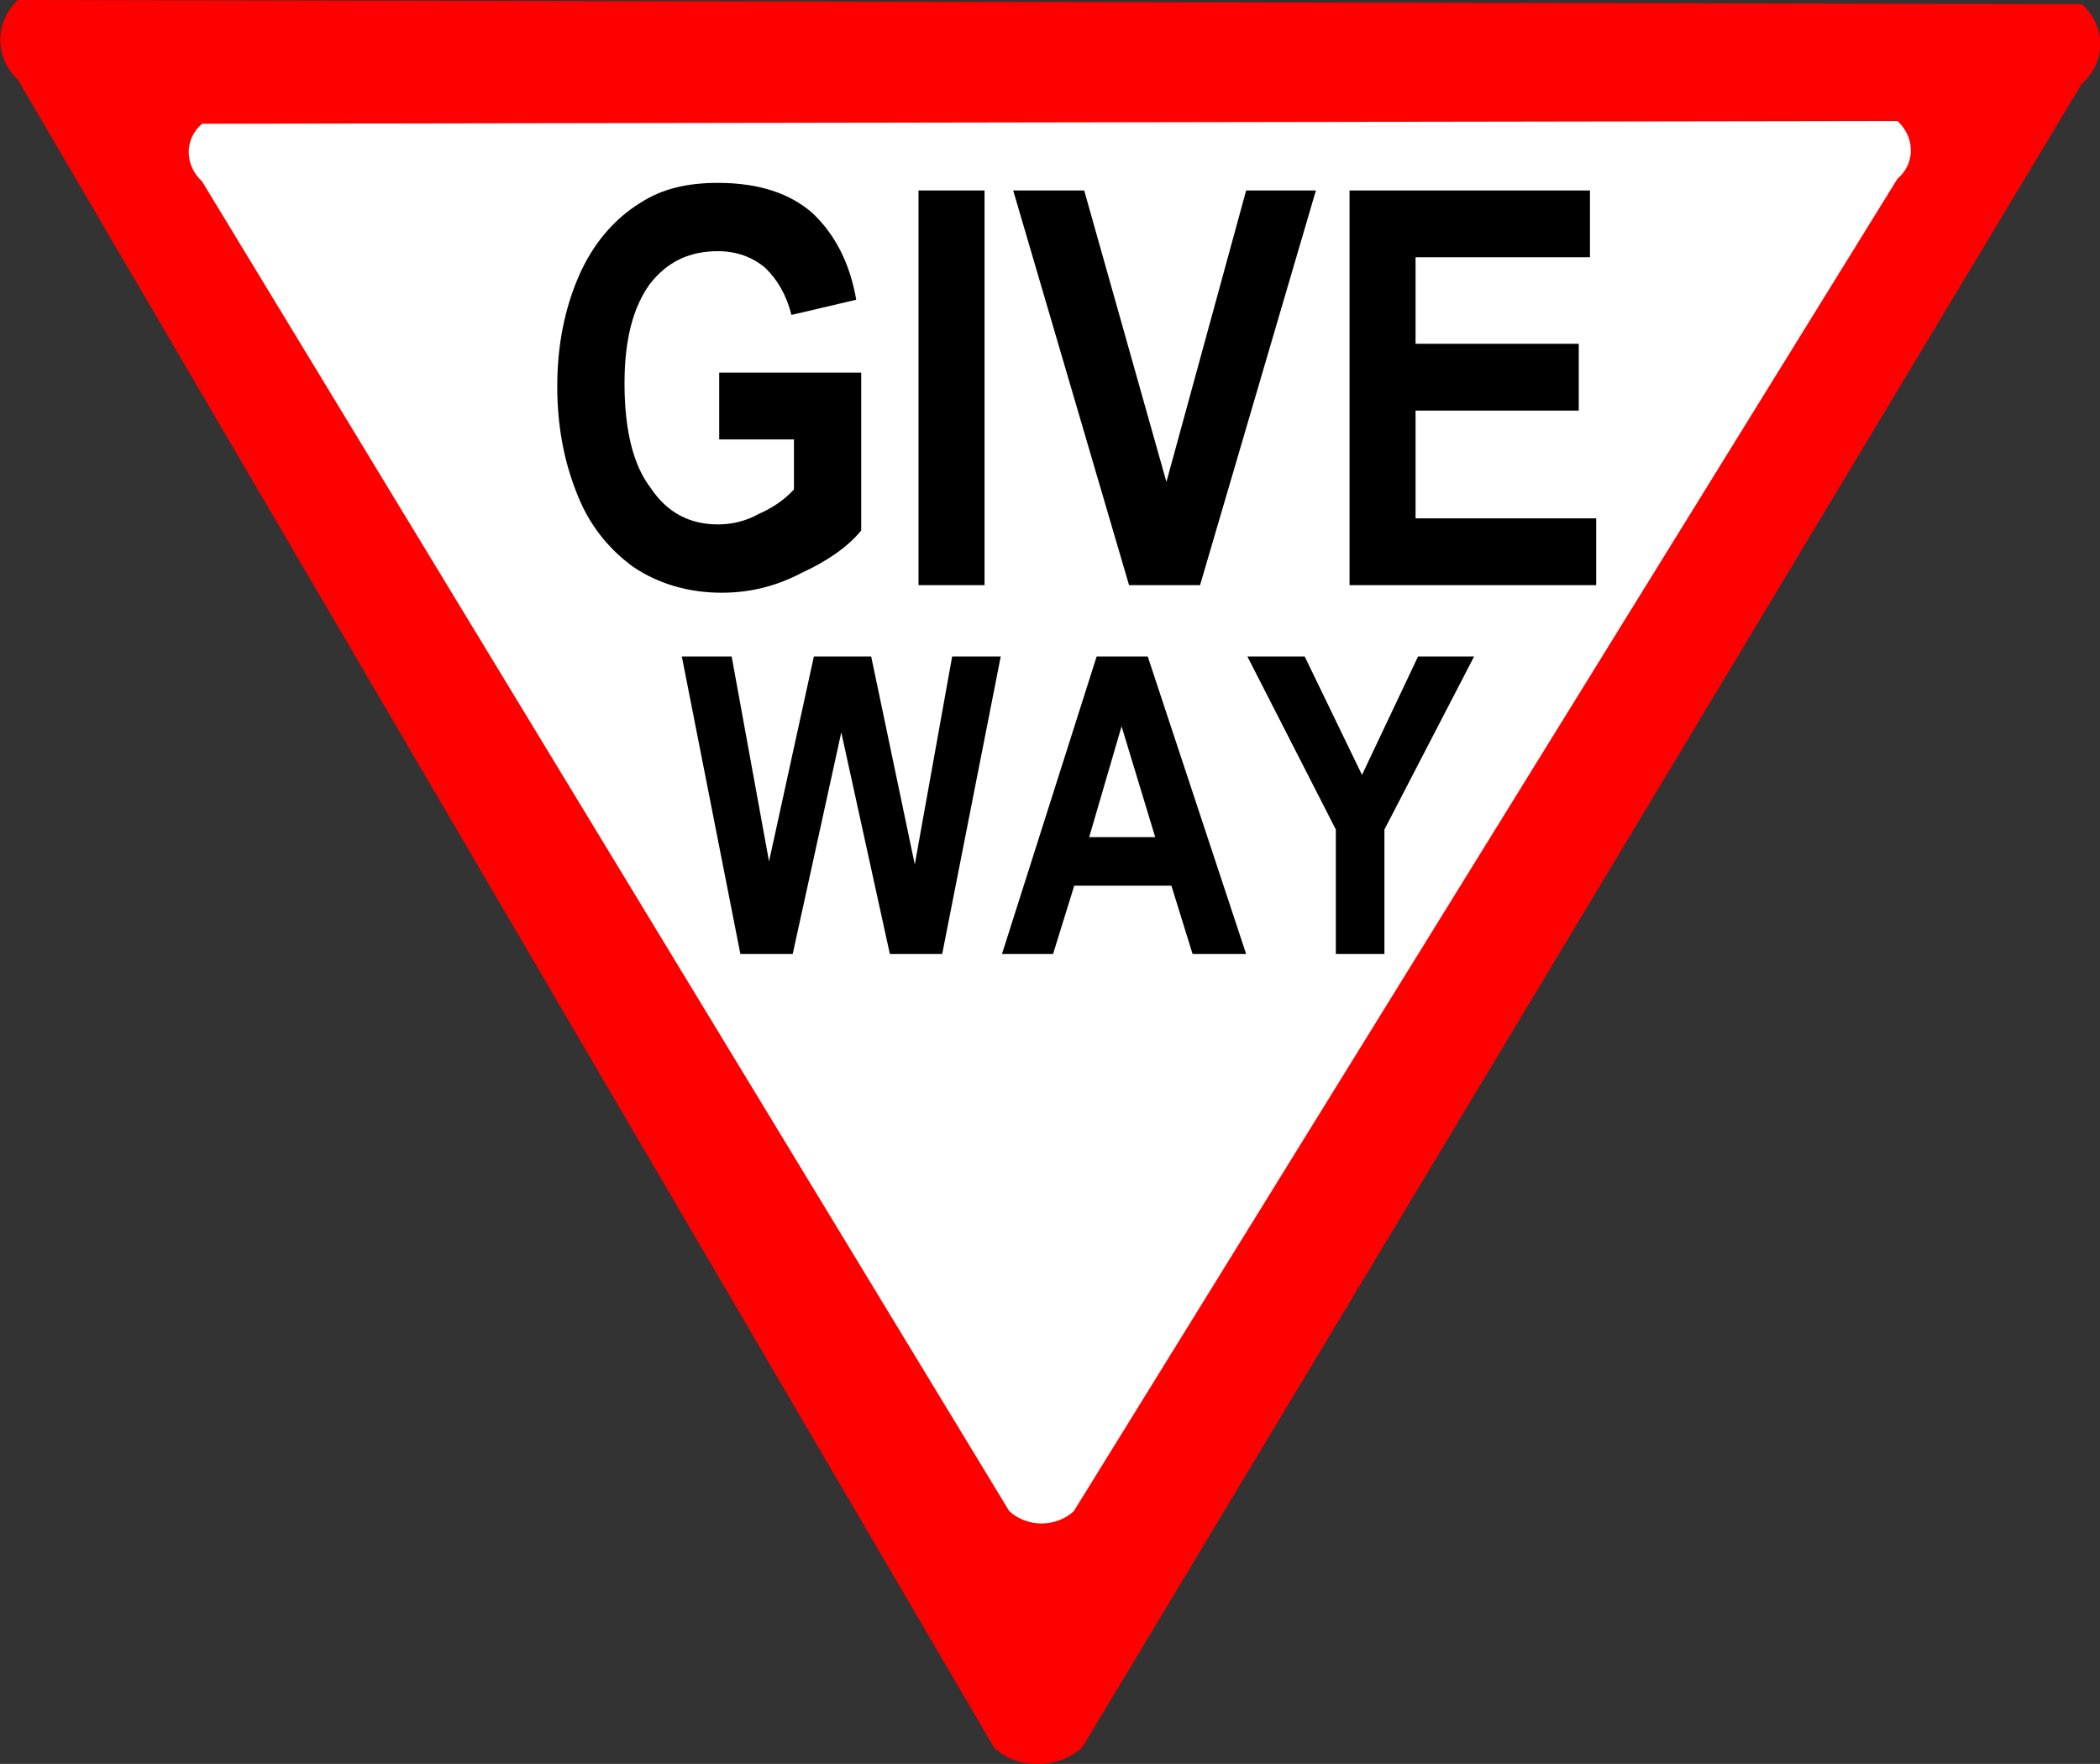
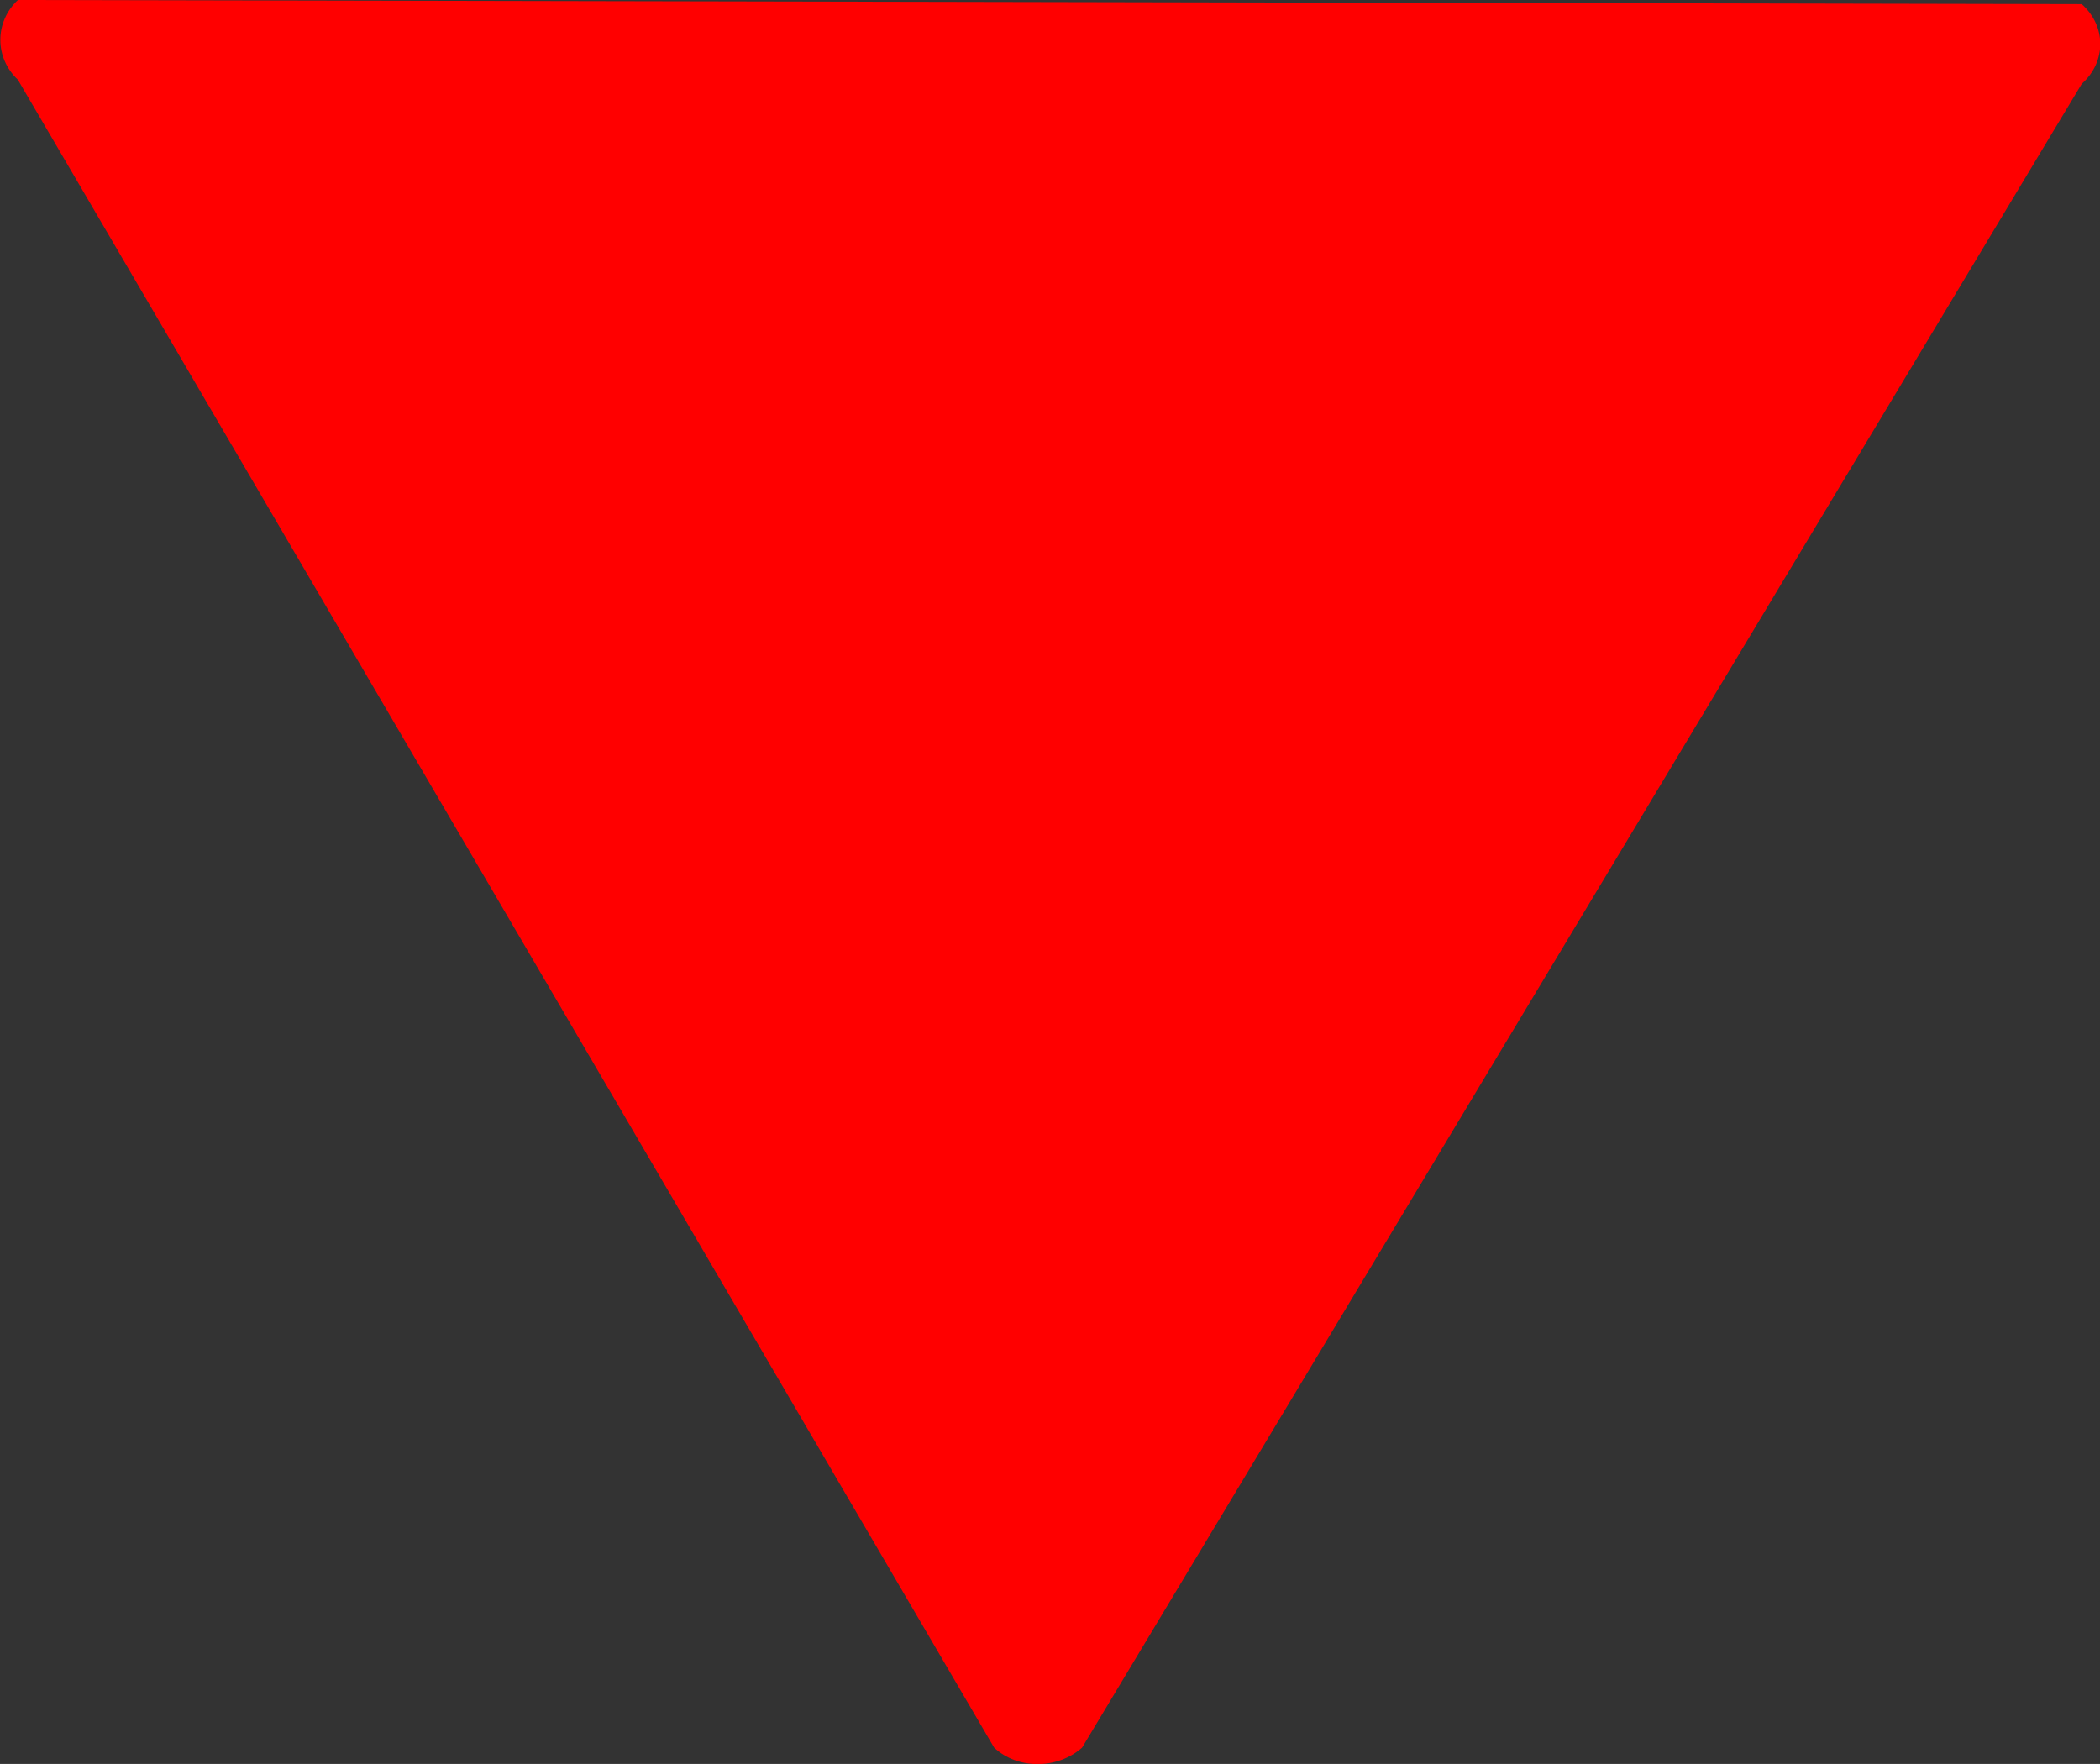
<svg xmlns="http://www.w3.org/2000/svg" id="svg14350" viewBox="0 0 152.73 128.29" version="1.0">
  <rect x="0" y="0" width="152.73" height="128.29" fill="#333333" stroke="none" />
  <g id="layer1" transform="translate(-3322 3035.5)">
    <path id="rect2985" fill="#f00" d="m3473.4-3029.4l-72.7 121c-1.8 1.6-4.7 1.6-6.4 0l-71-121.3c-1.7-1.6-1.7-4.2 0-5.8l150.1 0.3c1.8 1.6 1.8 4.2 0 5.8z" />
-     <path id="path2988" fill="#fff" d="m3460-3022.5l-59.9 96.9c-1.3 1.2-3.4 1.2-4.7 0l-58.7-96.7c-1.3-1.2-1.3-3.1 0-4.2l123.3-0.2c1.3 1.2 1.3 3.1 0 4.2z" />
-     <path id="text2999" d="m3724.4-2720.6v-4.4h11.4v10.4c-1.1 1.1-2.7 2-4.8 2.8-2.1 0.9-4.2 1.3-6.4 1.3-2.7 0-5.1-0.6-7.1-1.7-2-1.2-3.6-2.8-4.6-5-1-2.1-1.5-4.4-1.5-6.9 0-2.7 0.6-5.1 1.7-7.2s2.8-3.8 5-4.9c1.7-0.9 3.7-1.3 6.2-1.3 3.3 0 5.8 0.7 7.6 2 1.8 1.4 3 3.3 3.5 5.7l-5.2 1c-0.4-1.3-1.1-2.3-2.1-3.1-1-0.7-2.3-1.1-3.8-1.1-2.3 0-4.1 0.7-5.5 2.2-1.3 1.5-2 3.6-2 6.5 0 3.1 0.7 5.4 2.1 6.9 1.3 1.6 3.1 2.4 5.4 2.4 1.1 0 2.2-0.2 3.3-0.7 1.1-0.4 2-0.9 2.8-1.6v-3.3h-6zm16 9.6v-26h5.3v26h-5.3zm16.9 0l-9.3-26h5.7l6.6 19.2 6.4-19.2h5.6l-9.3 26h-5.7zm17.7 0v-26h19.3v4.4h-14v5.7h13.1v4.4h-13.1v7.1h14.5v4.4h-19.8zm-48.9 24.3l-4.7-19.6h4l3 13.5 3.6-13.5h4.6l3.5 13.7 3-13.7h3.9l-4.7 19.6h-4.2l-3.9-14.6-3.9 14.6h-4.2zm40.6 0h-4.3l-1.7-4.5h-7.8l-1.7 4.5h-4.1l7.6-19.6h4.1l7.9 19.6zm-7.3-7.7l-2.7-7.3-2.6 7.3h5.3zm14.5 7.7v-8.2l-7.1-11.4h4.6l4.6 7.8 4.5-7.8h4.5l-7.2 11.4v8.2h-3.9z" transform="scale(.906 1.104)" />
  </g>
</svg>